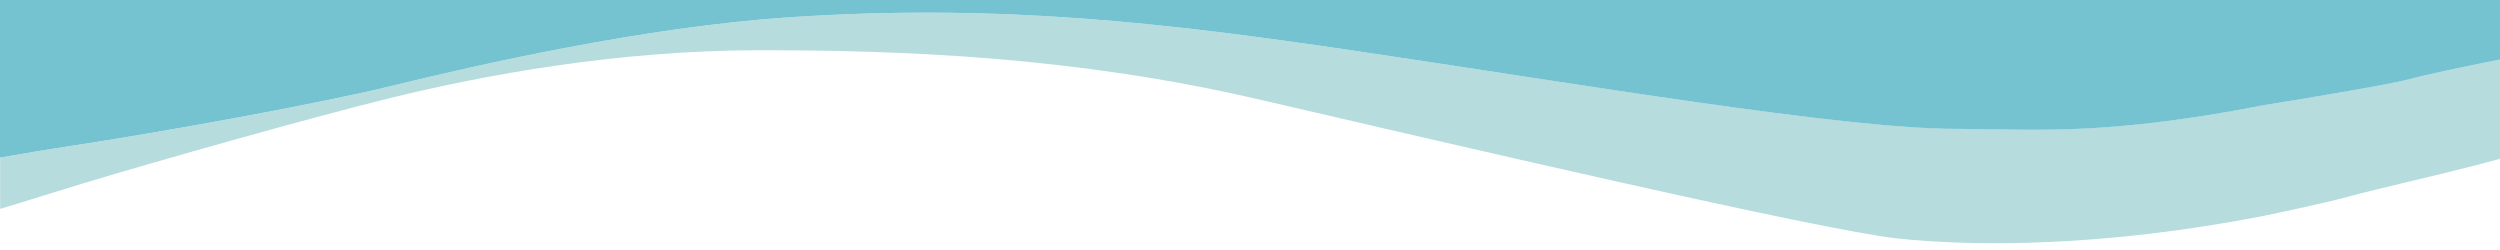
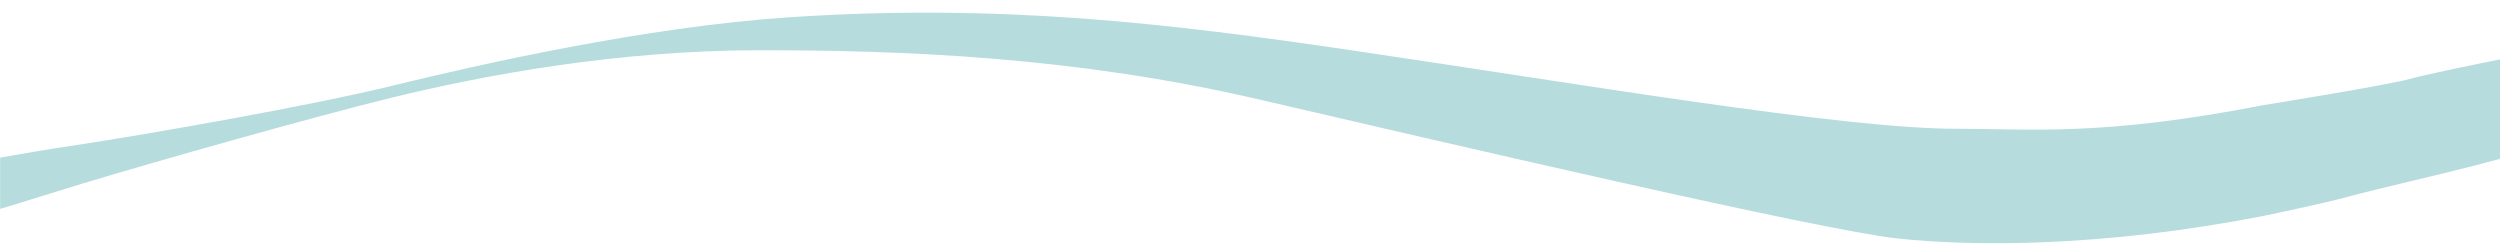
<svg xmlns="http://www.w3.org/2000/svg" version="1.1" id="Capa_1" x="0px" y="0px" viewBox="0 0 2000 200" style="enable-background:new 0 0 2000 200;" xml:space="preserve">
  <style type="text/css"> .st0{fill:#B7DCDE;} .st1{fill:#75C2D1;} </style>
  <path class="st0" d="M59.5,116.3c62.9-9.5,191-32.2,253-47.4c72.4-17.7,203.5-47.3,317.9-55C799.1,2.5,934.2,18.5,1083,40.5 C1263,67,1473.9,103,1564.7,103c60.8,0,116.8,6.3,246.6-19c0,0,98.4-15.8,116.8-20.9c11.5-3.2,41.2-9.4,71.9-15.6v79.6 c-5.6,1.5-10.6,2.8-14.9,3.9c-30.8,8.2-84.1,20.2-107.1,26.5c-18.4,5.1-67,15.2-67,15.2c-129.8,25.3-232.3,24.5-292.8,18.1 c-60.6-6.3-365.5-77.5-512.6-111.6c-147.1-34-283.4-39-398-39S385.9,60.4,313.5,78.1c-62.1,15.2-185.4,50-246.7,68.5 c-21.6,6.5-43.5,13.6-66.7,20.5v-41C18.5,122.8,38.1,119.5,59.5,116.3z" />
-   <path class="st1" d="M1811.3,84.1c-129.8,25.3-185.8,19-246.6,19c-90.8,0-301.7-36-481.8-62.6c-148.7-22-283.8-38-452.5-26.6 c-114.4,7.7-245.5,37.3-317.9,55c-62.1,15.2-190.2,37.9-253,47.4c-21.3,3.2-40.9,6.5-59.5,9.8V0h2000v47.6 c-30.7,6.1-60.4,12.4-71.9,15.6C1909.7,68.3,1811.3,84.1,1811.3,84.1z" />
</svg>